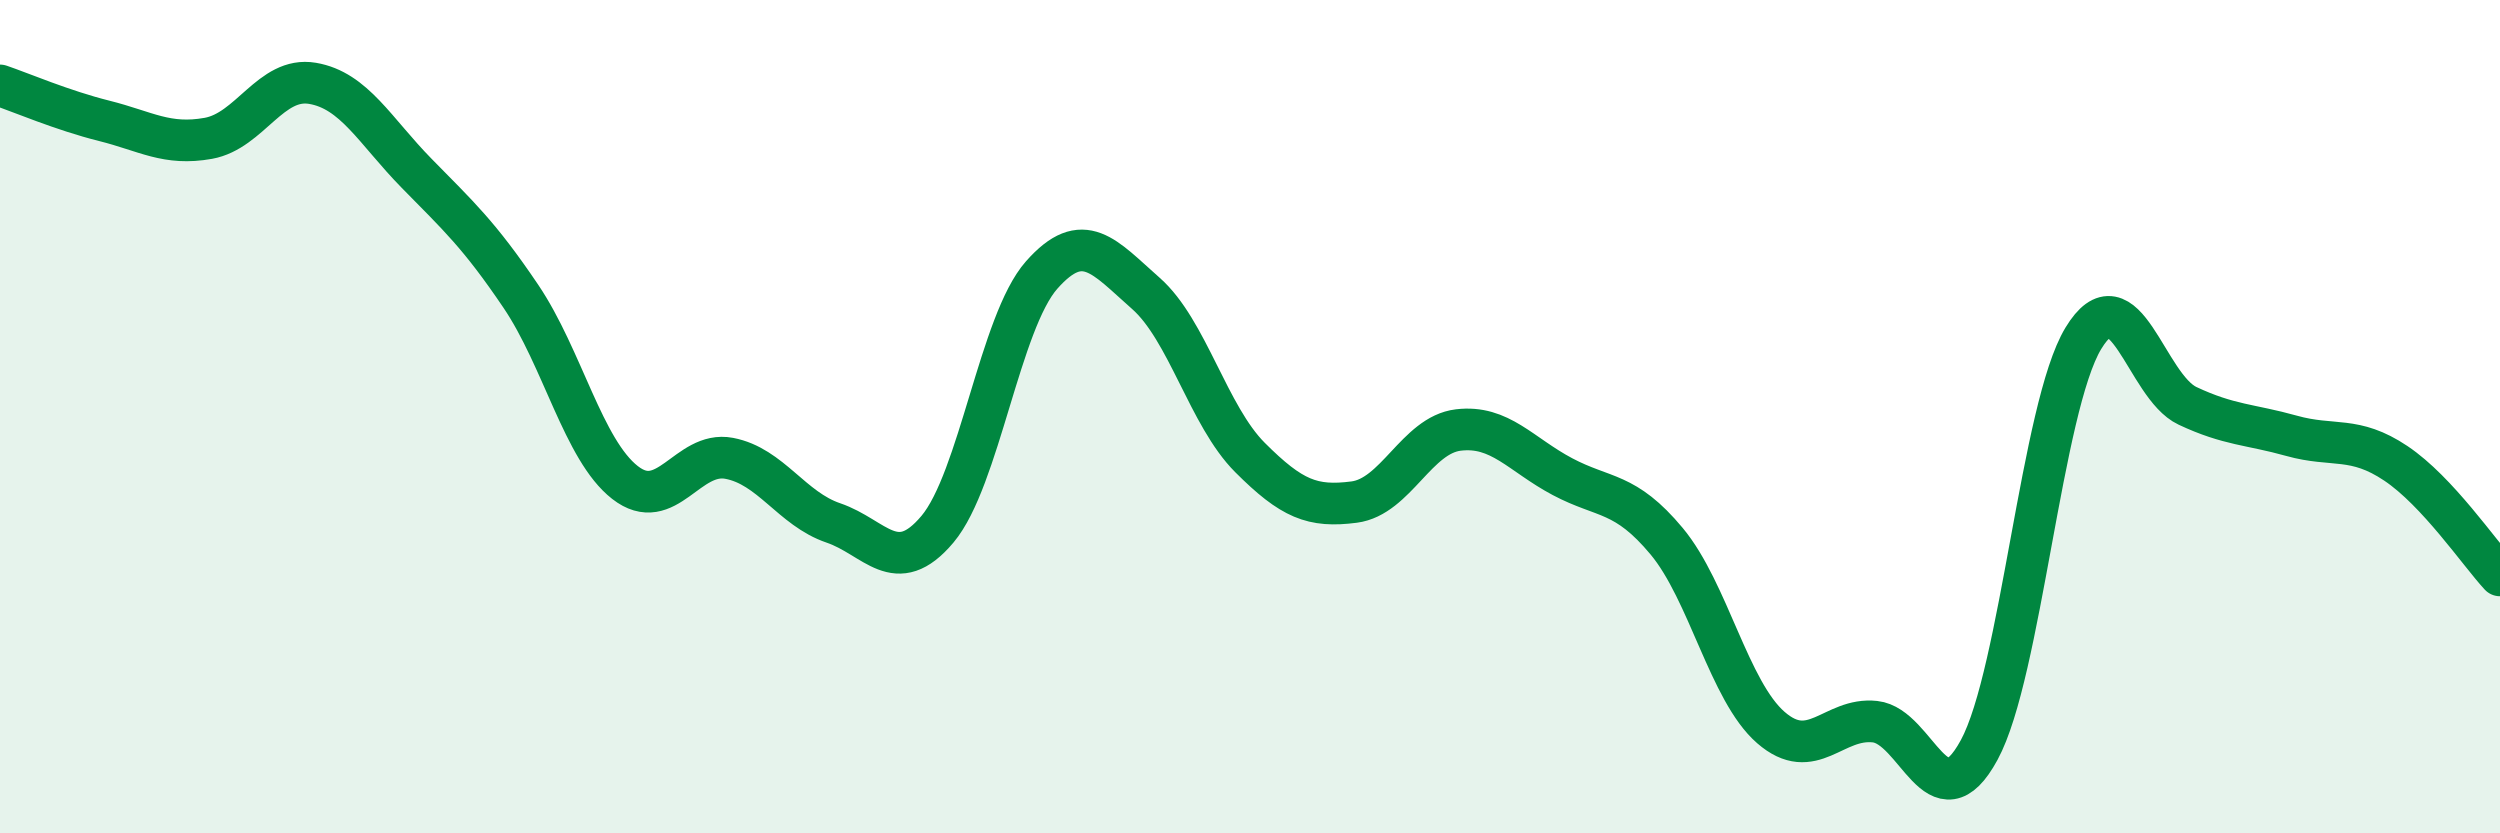
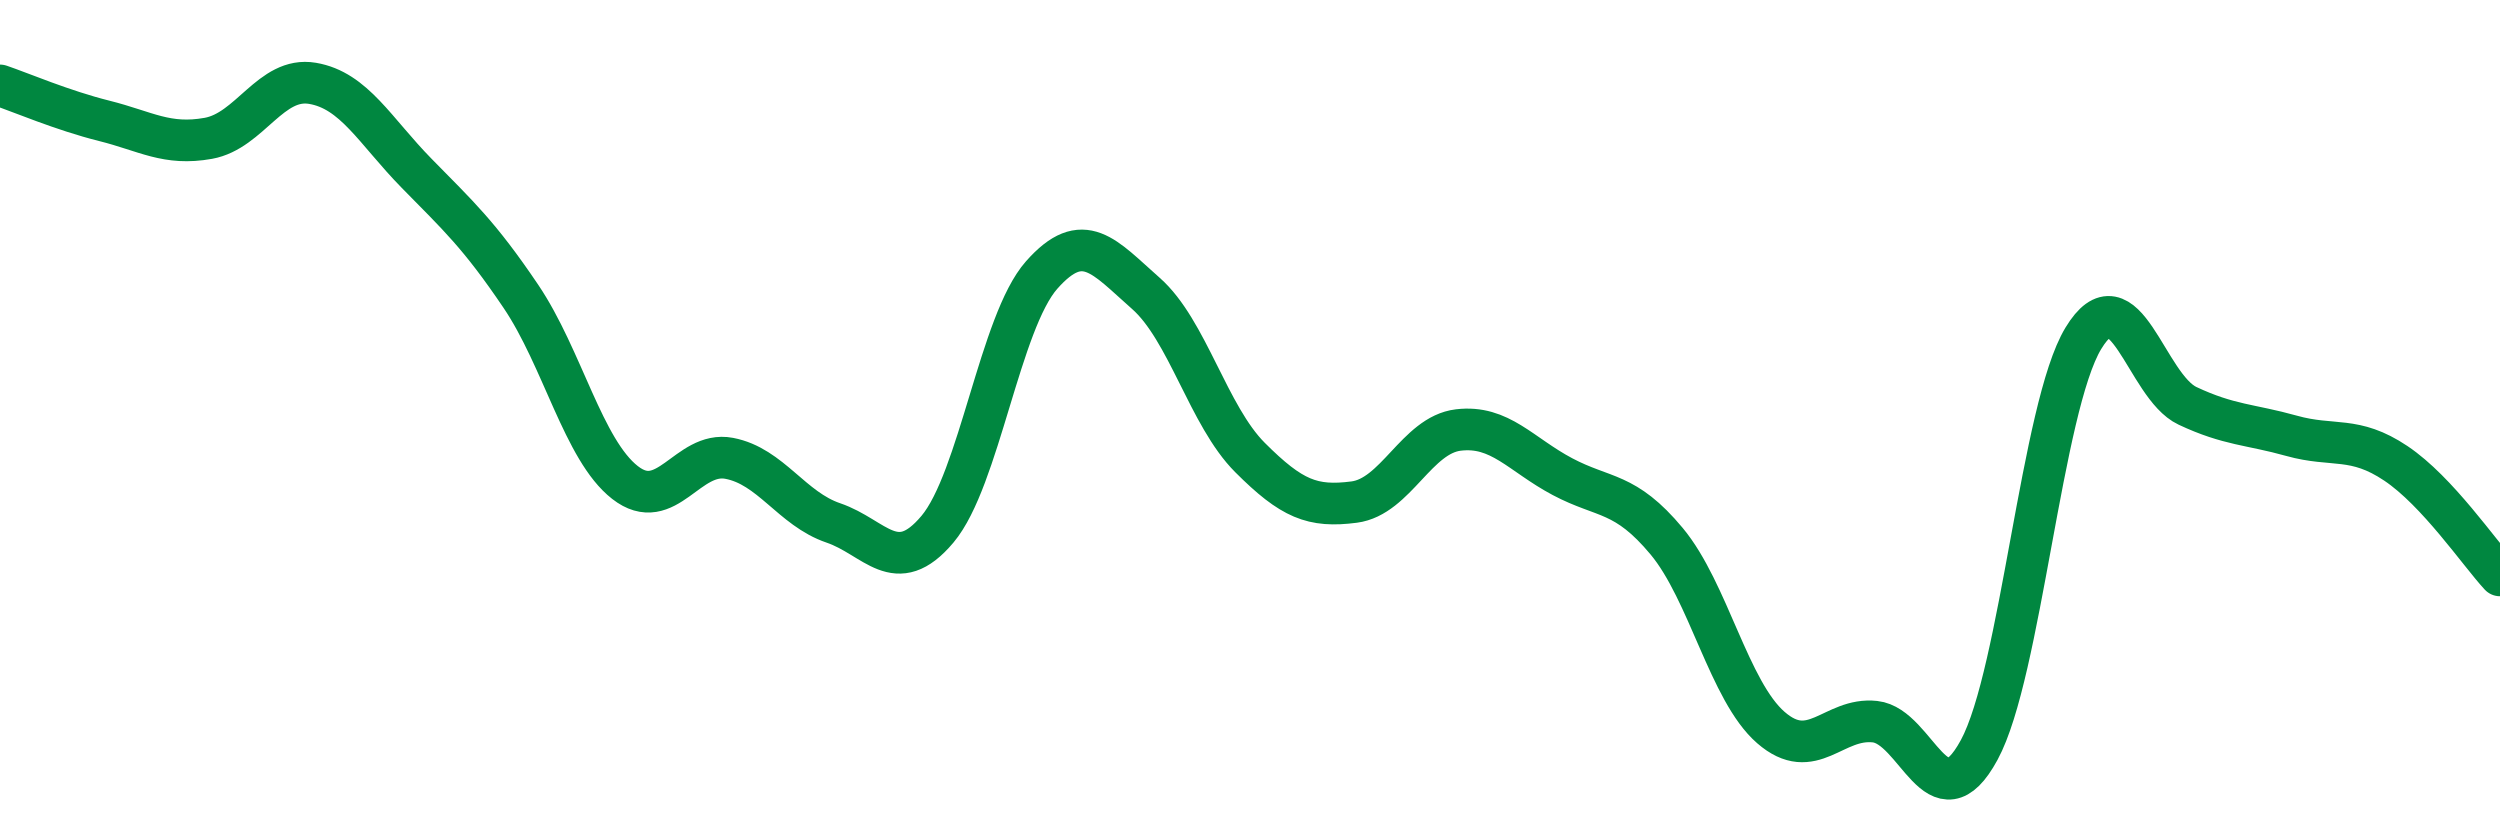
<svg xmlns="http://www.w3.org/2000/svg" width="60" height="20" viewBox="0 0 60 20">
-   <path d="M 0,2.05 C 0.5,2.22 1.5,2.65 2.5,2.9 C 3.5,3.15 4,3.5 5,3.32 C 6,3.14 6.5,1.83 7.5,2 C 8.5,2.17 9,3.14 10,4.16 C 11,5.18 11.5,5.63 12.5,7.11 C 13.5,8.59 14,10.8 15,11.58 C 16,12.36 16.5,10.81 17.5,11 C 18.5,11.19 19,12.21 20,12.55 C 21,12.89 21.5,13.89 22.5,12.7 C 23.5,11.51 24,7.73 25,6.6 C 26,5.47 26.5,6.16 27.5,7.04 C 28.5,7.92 29,9.98 30,10.98 C 31,11.98 31.5,12.18 32.5,12.05 C 33.5,11.92 34,10.44 35,10.32 C 36,10.2 36.5,10.91 37.5,11.44 C 38.5,11.97 39,11.79 40,12.99 C 41,14.19 41.5,16.59 42.5,17.46 C 43.5,18.33 44,17.21 45,17.32 C 46,17.43 46.5,19.84 47.5,18 C 48.5,16.16 49,9.77 50,8.12 C 51,6.47 51.5,9.27 52.5,9.74 C 53.5,10.21 54,10.18 55,10.46 C 56,10.74 56.5,10.45 57.5,11.12 C 58.5,11.79 59.5,13.27 60,13.81L60 20L0 20Z" fill="#008740" opacity="0.1" stroke-linecap="round" stroke-linejoin="round" />
  <path d="M 0,2.05 C 0.5,2.22 1.5,2.65 2.5,2.9 C 3.5,3.15 4,3.5 5,3.32 C 6,3.14 6.5,1.83 7.5,2 C 8.5,2.17 9,3.14 10,4.16 C 11,5.18 11.5,5.63 12.5,7.11 C 13.5,8.59 14,10.8 15,11.58 C 16,12.36 16.5,10.81 17.5,11 C 18.5,11.19 19,12.21 20,12.55 C 21,12.89 21.5,13.89 22.5,12.7 C 23.5,11.51 24,7.73 25,6.6 C 26,5.47 26.5,6.16 27.5,7.04 C 28.5,7.92 29,9.98 30,10.98 C 31,11.98 31.5,12.18 32.5,12.05 C 33.5,11.92 34,10.44 35,10.32 C 36,10.2 36.5,10.91 37.5,11.44 C 38.5,11.97 39,11.79 40,12.99 C 41,14.19 41.5,16.59 42.5,17.46 C 43.5,18.33 44,17.21 45,17.32 C 46,17.43 46.5,19.84 47.5,18 C 48.5,16.16 49,9.77 50,8.12 C 51,6.47 51.5,9.27 52.5,9.74 C 53.5,10.21 54,10.18 55,10.46 C 56,10.74 56.5,10.45 57.5,11.12 C 58.5,11.79 59.5,13.27 60,13.81" stroke="#008740" stroke-width="1" fill="none" stroke-linecap="round" stroke-linejoin="round" />
</svg>